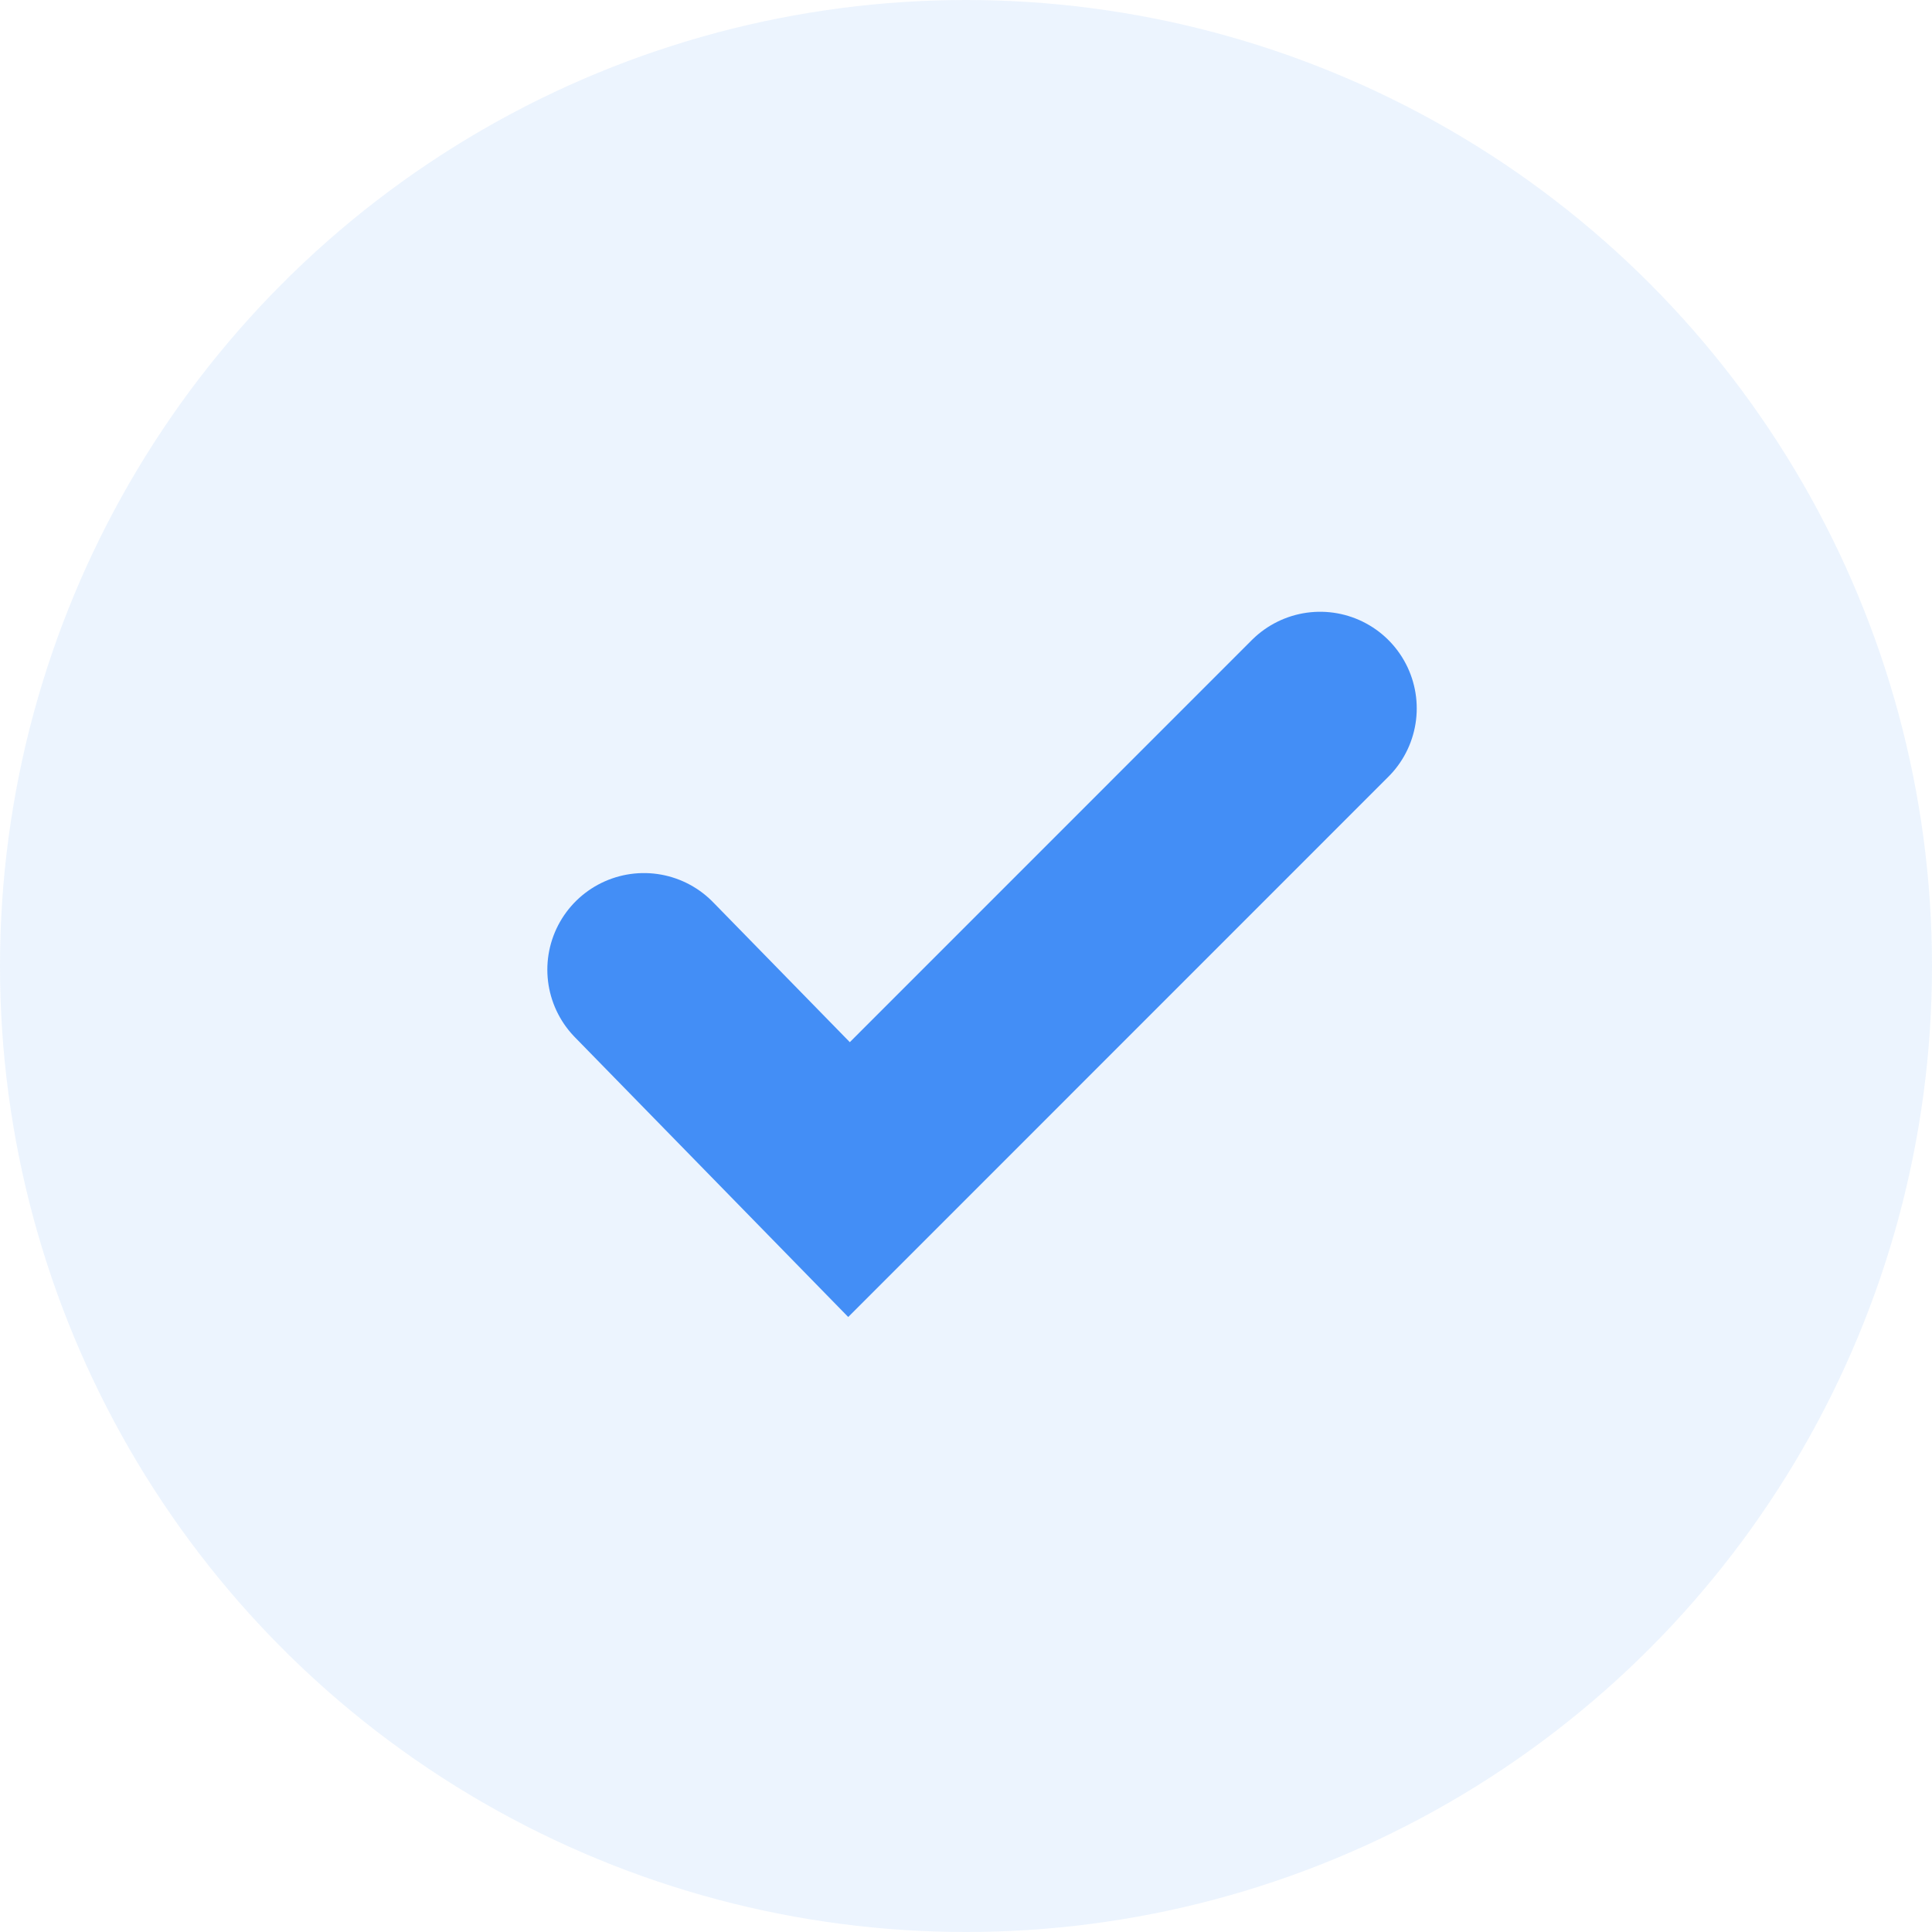
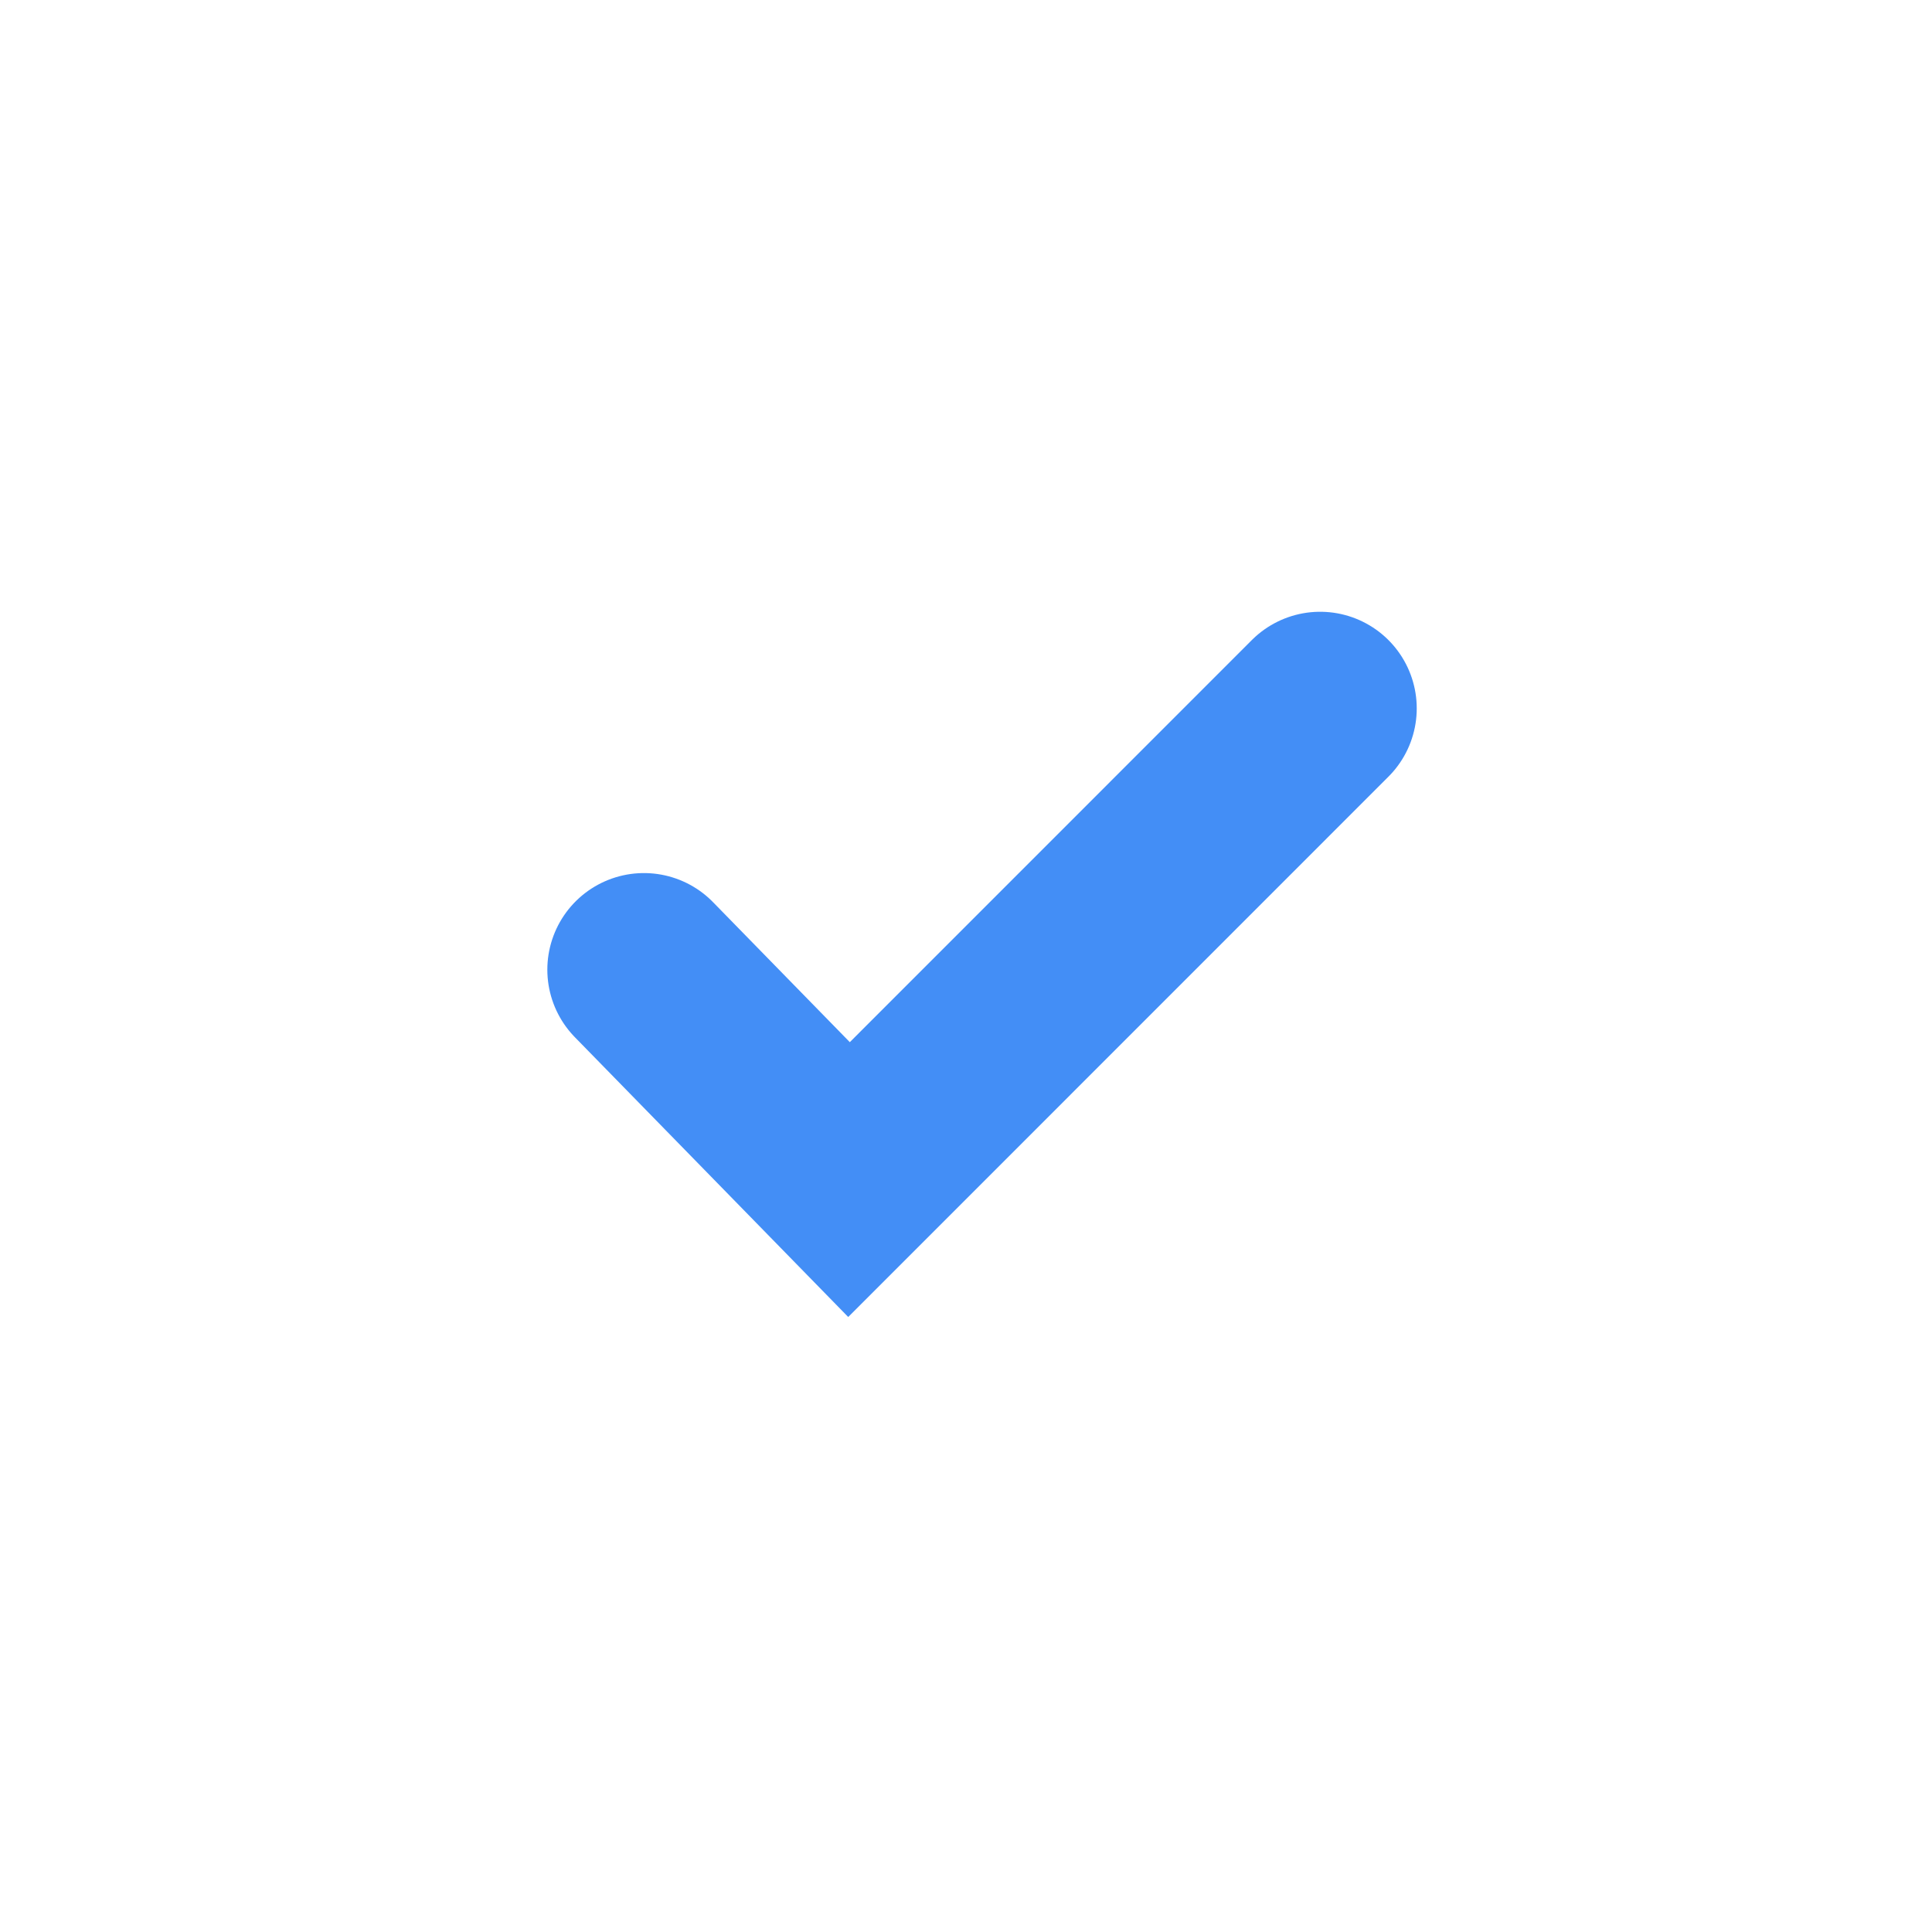
<svg xmlns="http://www.w3.org/2000/svg" width="20" height="20" viewBox="0 0 20 20" fill="none">
-   <circle cx="10" cy="10" r="10" fill="#438EF6" fill-opacity="0.1" />
  <path d="M6.666 10.038L8.789 12.211L13.666 7.333" stroke="#438EF6" stroke-width="2" stroke-linecap="round" />
</svg>